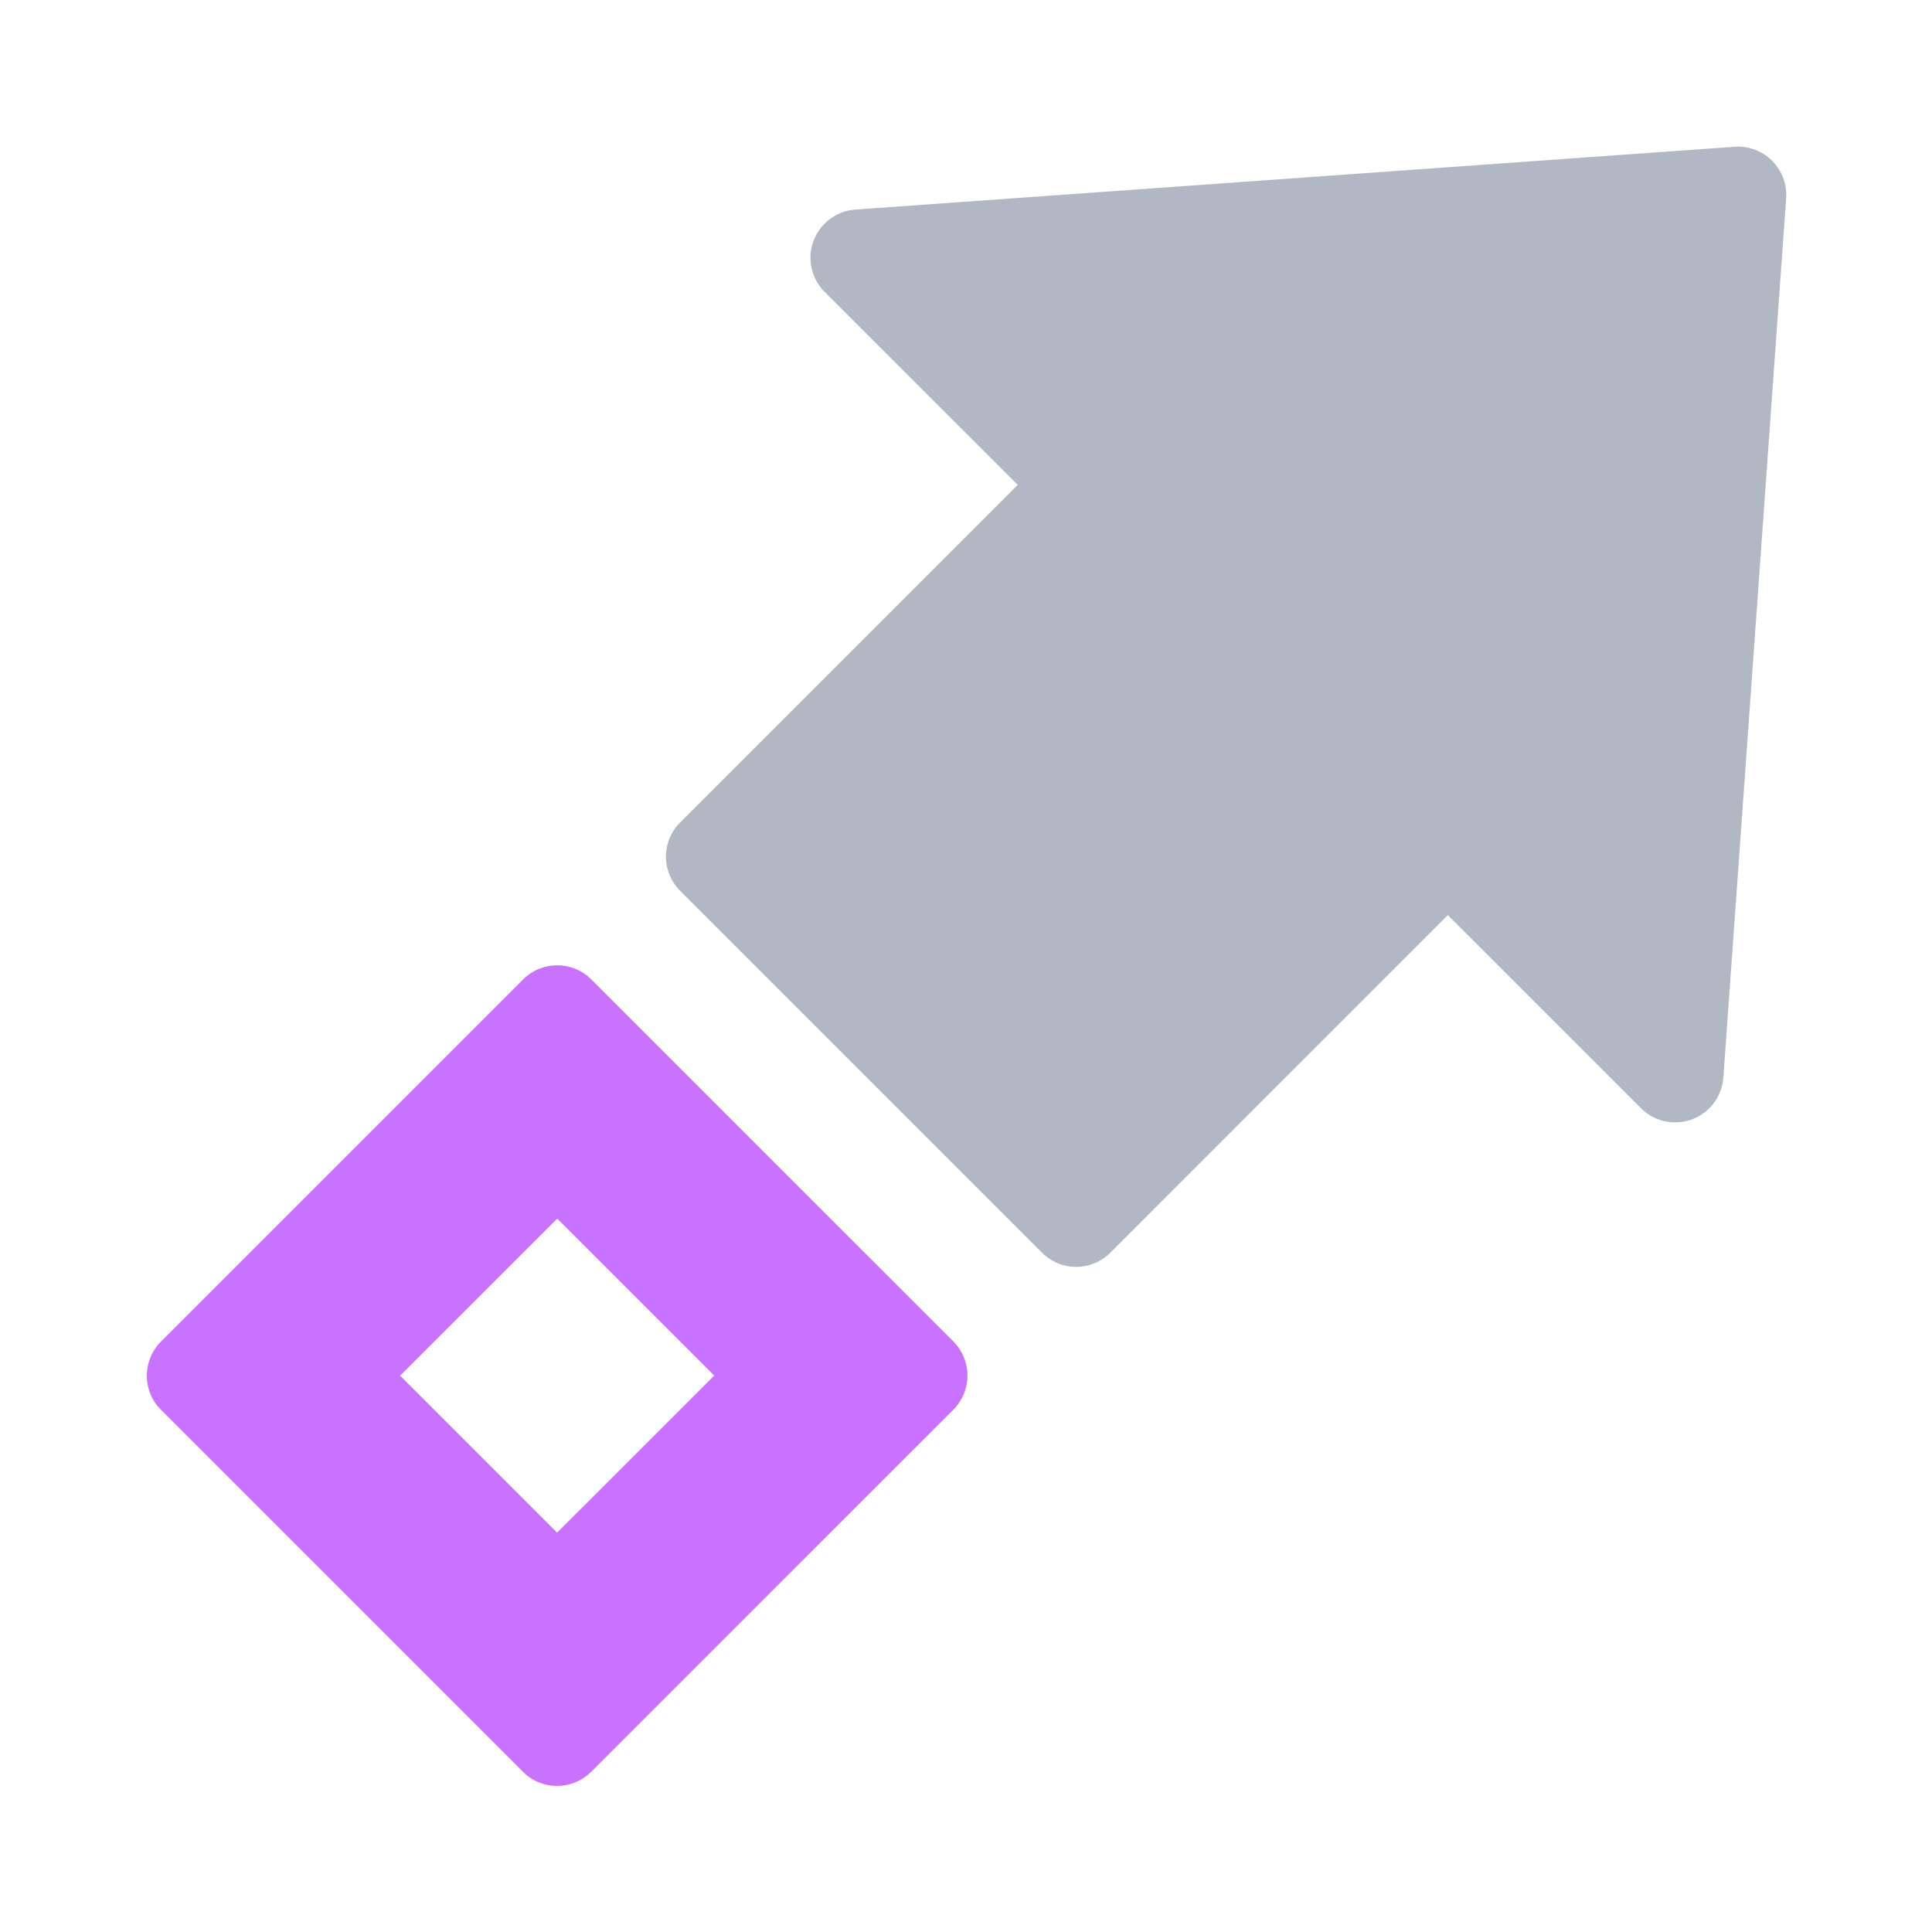
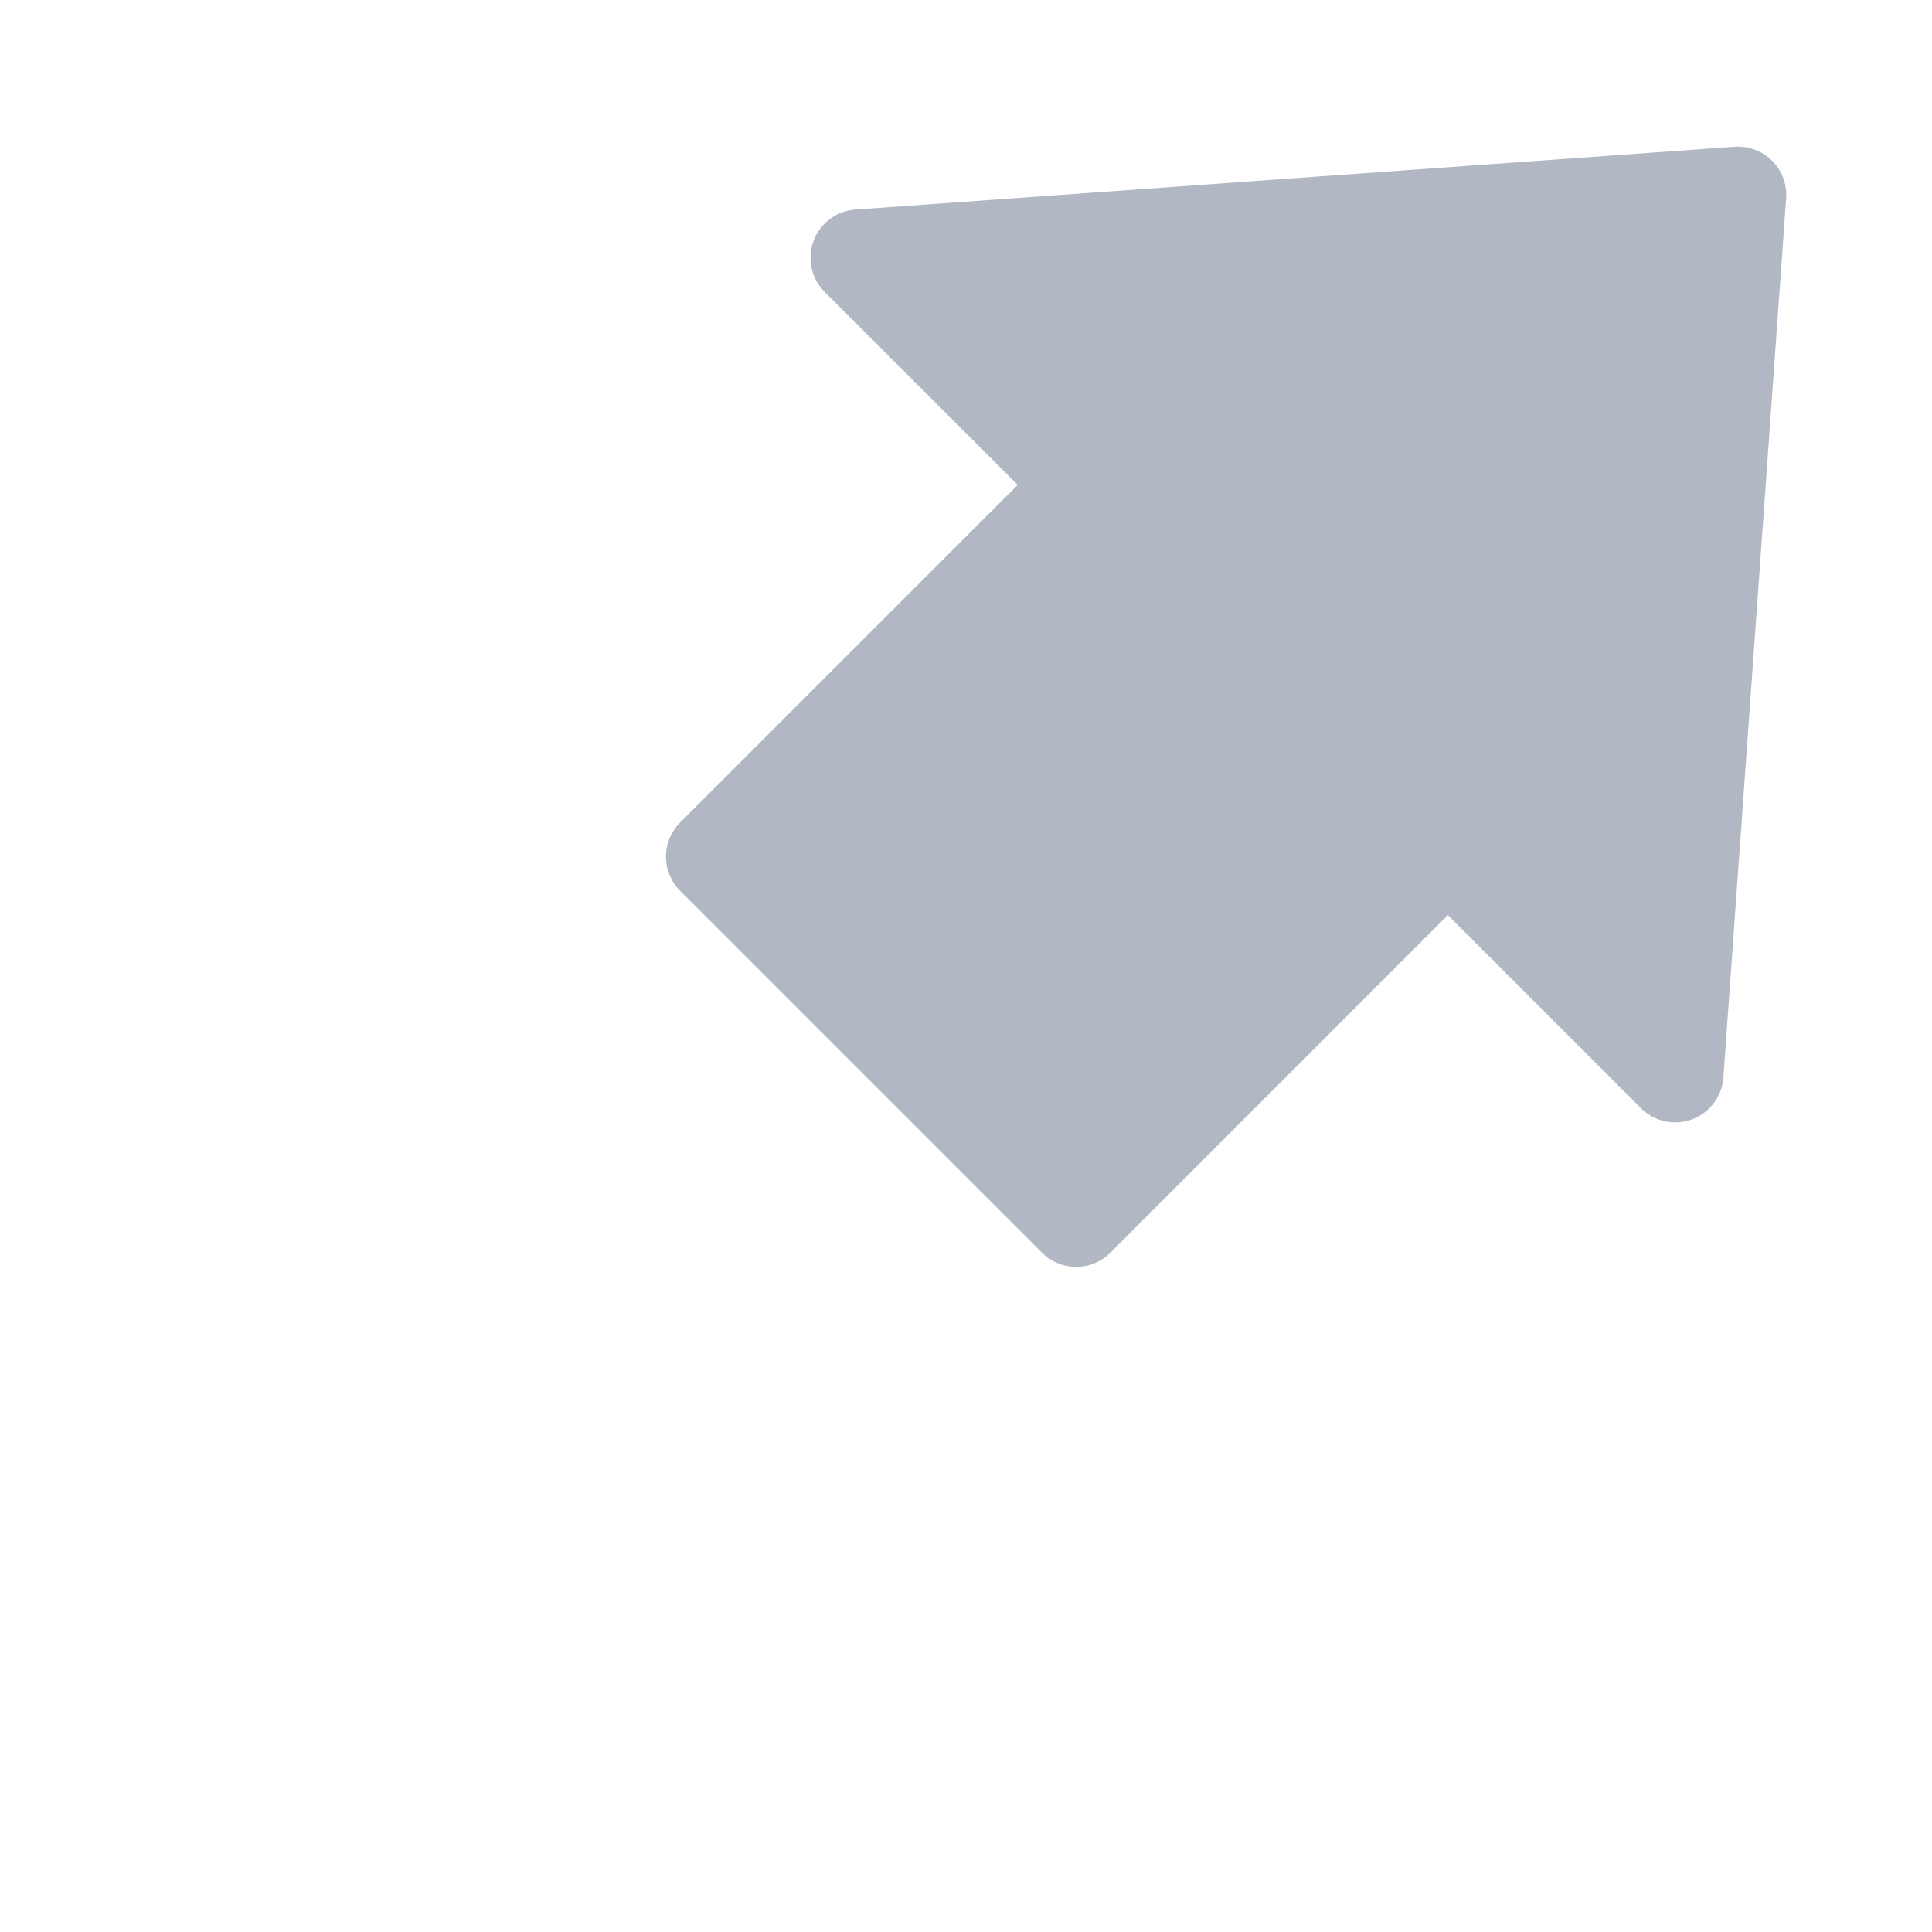
<svg xmlns="http://www.w3.org/2000/svg" fill="none" viewBox="0 0 40 40">
  <g clip-path="url(#a)">
-     <path fill="#C872FF" d="m8.284 28.482 3.25 3.25 3.253-3.252-3.25-3.25zm3.957 8.2-.077.069a1 1 0 0 1-1.262 0l-.075-.069-7.493-7.493-.07-.076a1 1 0 0 1 .07-1.338l7.496-7.496a1 1 0 0 1 1.338-.069l.076.07 7.493 7.492.068.076a1 1 0 0 1-.068 1.339z" />
    <path fill="#B1B7C3" d="M35.91 3.039a1 1 0 0 1 1.07 1.069l-1.3 18.202a1 1 0 0 1-1.704.635l-4-3.999-6.988 6.99a1 1 0 0 1-1.414 0l-7.493-7.493a1 1 0 0 1 0-1.414l6.99-6.99-3.998-3.996a1 1 0 0 1 .636-1.704z" />
  </g>
  <defs>
    <clipPath id="a">
      <path fill="#FFFFFF" d="M0 0h40v40H0z" />
    </clipPath>
  </defs>
</svg>